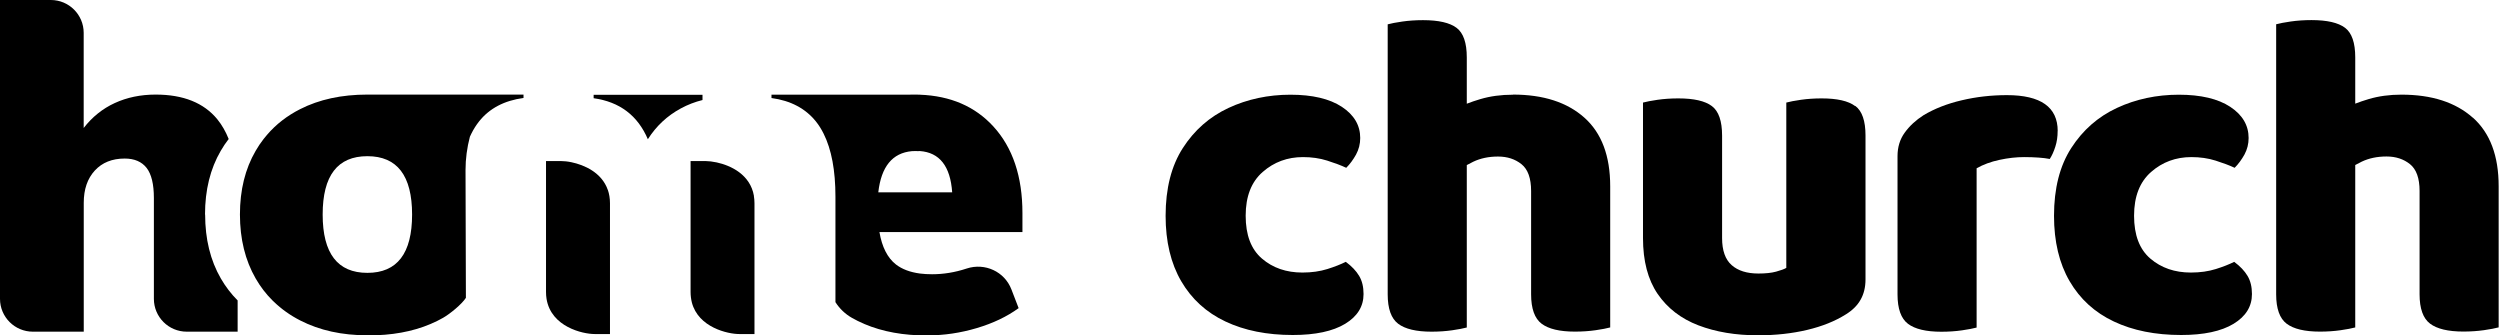
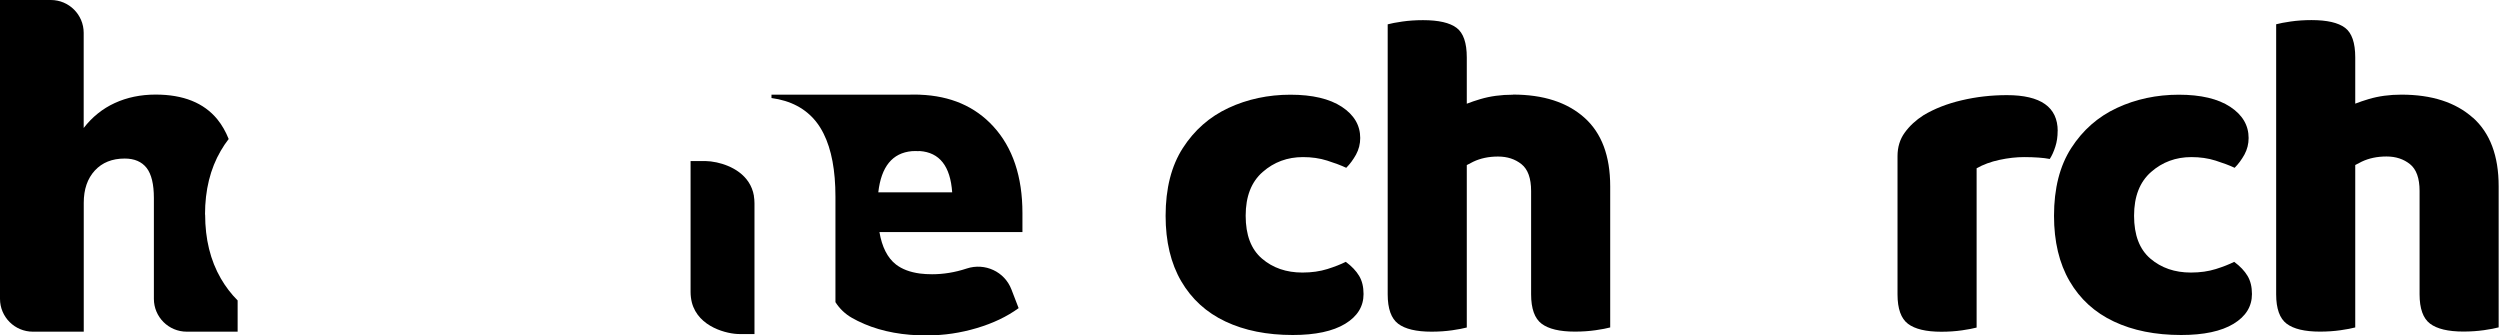
<svg xmlns="http://www.w3.org/2000/svg" width="246" height="33" viewBox="0 0 246 33" fill="none">
-   <path d="M59.807 18.685C59.212 16.976 57.491 16.226 56.229 15.964C55.836 15.881 55.484 15.851 55.234 15.851H53.728V28.725C53.728 28.969 53.746 29.201 53.781 29.415C54.234 32.172 57.348 32.869 58.509 32.869H60.022V19.995C60.022 19.507 59.944 19.072 59.813 18.691L59.807 18.685Z" fill="black" />
  <path d="M74.188 19.281C73.83 17.179 71.919 16.286 70.525 15.982C70.103 15.893 69.734 15.851 69.466 15.851H67.953V28.725C67.953 29.1 68.001 29.445 68.078 29.761C68.721 32.232 71.627 32.869 72.735 32.869H74.241V19.995C74.241 19.745 74.217 19.507 74.181 19.281H74.188Z" fill="black" />
-   <path d="M69.126 9.331H58.414V9.664C60.974 10.021 62.755 11.367 63.749 13.701C64.571 12.403 65.655 11.391 67 10.665C67.673 10.301 68.382 10.027 69.126 9.843V9.331Z" fill="black" />
  <path d="M90.509 9.313C90.479 9.313 90.443 9.313 90.408 9.313C90.408 9.313 90.402 9.313 90.396 9.313C90.247 9.307 90.098 9.307 89.949 9.307C89.8 9.307 89.651 9.307 89.502 9.313H75.914V9.646C77.808 9.902 79.261 10.677 80.285 11.951C80.571 12.308 80.827 12.713 81.047 13.159C81.821 14.708 82.208 16.774 82.208 19.358V29.731C82.607 30.362 83.161 30.898 83.834 31.279C84.013 31.38 84.203 31.482 84.394 31.577C86.114 32.434 88.121 32.911 90.414 32.994V32.982C90.443 32.982 90.479 32.982 90.515 32.982C90.771 32.994 91.033 33 91.295 33C92.897 33 94.504 32.762 96.112 32.285C97.714 31.809 99.089 31.154 100.233 30.32L99.524 28.48C98.851 26.724 96.916 25.837 95.13 26.42C95.118 26.42 95.106 26.426 95.094 26.432C93.951 26.807 92.825 26.986 91.718 26.986C91.289 26.986 90.89 26.962 90.521 26.915C89.544 26.784 88.758 26.486 88.157 26.021C87.329 25.372 86.787 24.306 86.537 22.836H100.608V20.972C100.608 17.363 99.649 14.517 97.738 12.433C95.933 10.468 93.528 9.432 90.521 9.319L90.509 9.313ZM86.424 18.924C86.71 16.399 87.811 15.047 89.729 14.874C89.842 14.863 89.955 14.863 90.074 14.863C90.193 14.863 90.294 14.863 90.402 14.874V14.863C90.437 14.863 90.467 14.863 90.503 14.863C92.45 14.999 93.516 16.351 93.695 18.924H86.424Z" fill="black" />
  <path d="M20.174 21.109C20.174 18.697 20.692 16.607 21.722 14.839C21.96 14.428 22.222 14.041 22.502 13.678C22.204 12.933 21.829 12.284 21.383 11.736C20.055 10.117 18.036 9.307 15.315 9.307C13.832 9.307 12.493 9.587 11.29 10.141C10.087 10.694 9.069 11.516 8.235 12.594V3.233C8.235 1.447 6.788 0 5.002 0H0V29.404C0 31.19 1.447 32.637 3.233 32.637H8.241V19.954C8.241 18.626 8.604 17.572 9.331 16.78C10.057 15.994 11.034 15.601 12.272 15.601C13.231 15.601 13.945 15.911 14.428 16.524C14.904 17.143 15.142 18.126 15.142 19.489V29.404C15.142 31.19 16.589 32.637 18.376 32.637H23.383V29.564C22.746 28.927 22.198 28.207 21.734 27.409C20.698 25.622 20.186 23.52 20.186 21.115L20.174 21.109Z" fill="black" />
-   <path d="M48.142 9.307H36.15C33.619 9.307 31.41 9.783 29.529 10.742C28.248 11.391 27.165 12.231 26.277 13.267C26.158 13.404 26.045 13.541 25.938 13.678C25.652 14.041 25.396 14.428 25.158 14.839C24.122 16.613 23.61 18.703 23.61 21.109C23.61 23.514 24.128 25.616 25.158 27.403C25.622 28.207 26.17 28.927 26.807 29.558C26.849 29.6 26.891 29.642 26.938 29.683C27.695 30.416 28.564 31.035 29.558 31.541C31.458 32.512 33.655 32.994 36.156 32.994C36.448 32.994 36.733 32.988 37.019 32.976V32.988C39.318 32.905 41.324 32.428 43.039 31.571C43.23 31.476 43.414 31.374 43.599 31.273C44.272 30.892 45.445 29.933 45.844 29.308L45.808 16.732C45.808 15.625 45.957 14.523 46.237 13.457C46.285 13.356 46.332 13.255 46.38 13.154C46.6 12.707 46.856 12.308 47.142 11.945C48.16 10.665 49.619 9.896 51.513 9.64V9.307H48.142C48.142 9.307 48.142 9.307 48.142 9.301V9.307ZM36.15 26.849C33.22 26.849 31.75 24.938 31.75 21.109C31.75 17.28 33.214 15.369 36.15 15.369C39.086 15.369 40.55 17.286 40.55 21.109C40.55 24.932 39.086 26.849 36.15 26.849Z" fill="black" />
  <path d="M132.423 25.765C131.935 26.009 131.333 26.248 130.613 26.474C129.892 26.7 129.076 26.819 128.159 26.819C126.569 26.819 125.242 26.361 124.176 25.444C123.104 24.527 122.574 23.121 122.574 21.228C122.574 19.334 123.128 17.899 124.247 16.923C125.361 15.946 126.683 15.458 128.213 15.458C129.07 15.458 129.862 15.571 130.595 15.803C131.327 16.036 131.952 16.268 132.47 16.512C132.84 16.143 133.155 15.708 133.435 15.208C133.709 14.702 133.846 14.16 133.846 13.582C133.846 12.332 133.245 11.308 132.036 10.51C130.827 9.718 129.142 9.319 126.974 9.319C124.807 9.319 122.741 9.754 120.883 10.623C119.019 11.492 117.525 12.808 116.393 14.565C115.262 16.321 114.696 18.542 114.696 21.234C114.696 23.77 115.208 25.914 116.232 27.671C117.257 29.427 118.704 30.749 120.585 31.636C122.461 32.524 124.67 32.964 127.207 32.964C129.434 32.964 131.154 32.595 132.363 31.863C133.572 31.13 134.173 30.154 134.173 28.933C134.173 28.23 134.031 27.635 133.739 27.147C133.447 26.658 133.012 26.2 132.435 25.771L132.423 25.765Z" fill="black" />
  <path d="M148.869 9.319C147.708 9.319 146.642 9.462 145.66 9.754C145.183 9.896 144.743 10.045 144.332 10.206V5.651C144.332 4.216 143.998 3.245 143.326 2.739C142.653 2.233 141.551 1.983 140.027 1.983C139.294 1.983 138.615 2.03 137.99 2.12C137.365 2.209 136.883 2.304 136.549 2.394V28.969C136.549 30.374 136.895 31.339 137.579 31.857C138.264 32.375 139.36 32.637 140.854 32.637C141.587 32.637 142.266 32.589 142.891 32.5C143.516 32.41 143.998 32.315 144.332 32.226V16.244C144.54 16.131 144.749 16.018 144.975 15.911C145.678 15.577 146.487 15.404 147.404 15.404C148.321 15.404 149.089 15.655 149.721 16.161C150.346 16.667 150.661 17.542 150.661 18.793V28.963C150.661 30.368 151.007 31.333 151.692 31.851C152.376 32.369 153.472 32.631 154.967 32.631C155.699 32.631 156.378 32.583 157.003 32.494C157.628 32.405 158.111 32.309 158.444 32.22V18.334C158.444 15.339 157.599 13.088 155.901 11.576C154.204 10.063 151.864 9.307 148.869 9.307V9.319Z" fill="black" />
-   <path d="M182.548 10.438C181.875 9.932 180.774 9.682 179.249 9.682C178.517 9.682 177.838 9.73 177.213 9.819C176.588 9.908 176.105 10.004 175.772 10.093V26.361C175.557 26.486 175.224 26.605 174.765 26.73C174.307 26.855 173.729 26.915 173.027 26.915C171.895 26.915 171.02 26.641 170.395 26.087C169.77 25.539 169.454 24.652 169.454 23.431V13.35C169.454 11.915 169.121 10.944 168.448 10.438C167.775 9.932 166.673 9.682 165.149 9.682C164.416 9.682 163.738 9.73 163.112 9.819C162.487 9.908 162.005 10.004 161.671 10.093V23.425C161.671 25.688 162.154 27.516 163.112 28.921C164.077 30.326 165.411 31.357 167.12 32.012C168.829 32.666 170.788 32.994 172.985 32.994C174.724 32.994 176.337 32.815 177.82 32.464C179.303 32.113 180.577 31.601 181.643 30.928C182.286 30.529 182.768 30.052 183.084 29.487C183.405 28.921 183.566 28.26 183.566 27.492V13.332C183.566 11.897 183.233 10.927 182.56 10.42L182.548 10.438Z" fill="black" />
  <path d="M202.478 12.892C202.478 10.54 200.811 9.361 197.482 9.361C195.952 9.361 194.475 9.527 193.04 9.867C191.605 10.2 190.354 10.694 189.283 11.332C188.52 11.82 187.901 12.391 187.425 13.052C186.948 13.707 186.716 14.481 186.716 15.369V28.975C186.716 30.38 187.062 31.345 187.746 31.863C188.431 32.381 189.527 32.643 191.021 32.643C191.754 32.643 192.433 32.595 193.058 32.506C193.683 32.416 194.165 32.321 194.499 32.232V16.559C195.142 16.196 195.886 15.916 196.744 15.732C197.601 15.547 198.411 15.458 199.173 15.458C199.691 15.458 200.167 15.476 200.596 15.506C201.025 15.535 201.388 15.583 201.698 15.643C201.912 15.309 202.097 14.904 202.246 14.428C202.4 13.957 202.472 13.445 202.472 12.892H202.478Z" fill="black" />
  <path d="M219.847 25.765C219.359 26.009 218.758 26.248 218.037 26.474C217.317 26.7 216.501 26.819 215.584 26.819C213.994 26.819 212.666 26.361 211.594 25.444C210.522 24.527 209.992 23.121 209.992 21.228C209.992 19.334 210.552 17.899 211.666 16.923C212.779 15.946 214.101 15.458 215.631 15.458C216.489 15.458 217.281 15.571 218.013 15.803C218.746 16.036 219.371 16.268 219.889 16.512C220.258 16.143 220.574 15.708 220.854 15.208C221.127 14.702 221.264 14.16 221.264 13.582C221.264 12.332 220.663 11.308 219.454 10.51C218.245 9.718 216.56 9.319 214.393 9.319C212.225 9.319 210.159 9.754 208.301 10.623C206.438 11.492 204.943 12.808 203.812 14.565C202.68 16.321 202.115 18.542 202.115 21.234C202.115 23.77 202.627 25.914 203.651 27.671C204.675 29.427 206.122 30.749 208.004 31.636C209.879 32.524 212.088 32.964 214.625 32.964C216.852 32.964 218.573 32.595 219.782 31.863C220.99 31.13 221.592 30.154 221.592 28.933C221.592 28.23 221.449 27.635 221.157 27.147C220.865 26.658 220.431 26.2 219.853 25.771L219.847 25.765Z" fill="black" />
  <path d="M243.326 11.582C241.629 10.069 239.289 9.313 236.294 9.313C235.132 9.313 234.067 9.456 233.084 9.748C232.608 9.89 232.167 10.039 231.756 10.2V5.645C231.756 4.21 231.423 3.239 230.75 2.733C230.077 2.227 228.975 1.977 227.451 1.977C226.719 1.977 226.04 2.025 225.415 2.114C224.789 2.203 224.307 2.298 223.974 2.388V28.963C223.974 30.368 224.319 31.333 225.004 31.851C225.689 32.369 226.784 32.631 228.279 32.631C229.011 32.631 229.69 32.583 230.315 32.494C230.94 32.405 231.423 32.309 231.756 32.22V16.238C231.965 16.125 232.173 16.012 232.399 15.905C233.102 15.571 233.912 15.398 234.829 15.398C235.746 15.398 236.514 15.649 237.145 16.155C237.77 16.661 238.086 17.536 238.086 18.787V28.957C238.086 30.362 238.431 31.327 239.116 31.845C239.801 32.363 240.896 32.625 242.391 32.625C243.123 32.625 243.802 32.577 244.427 32.488C245.053 32.399 245.535 32.303 245.868 32.214V18.328C245.868 15.333 245.023 13.082 243.326 11.57V11.582Z" fill="black" />
</svg>